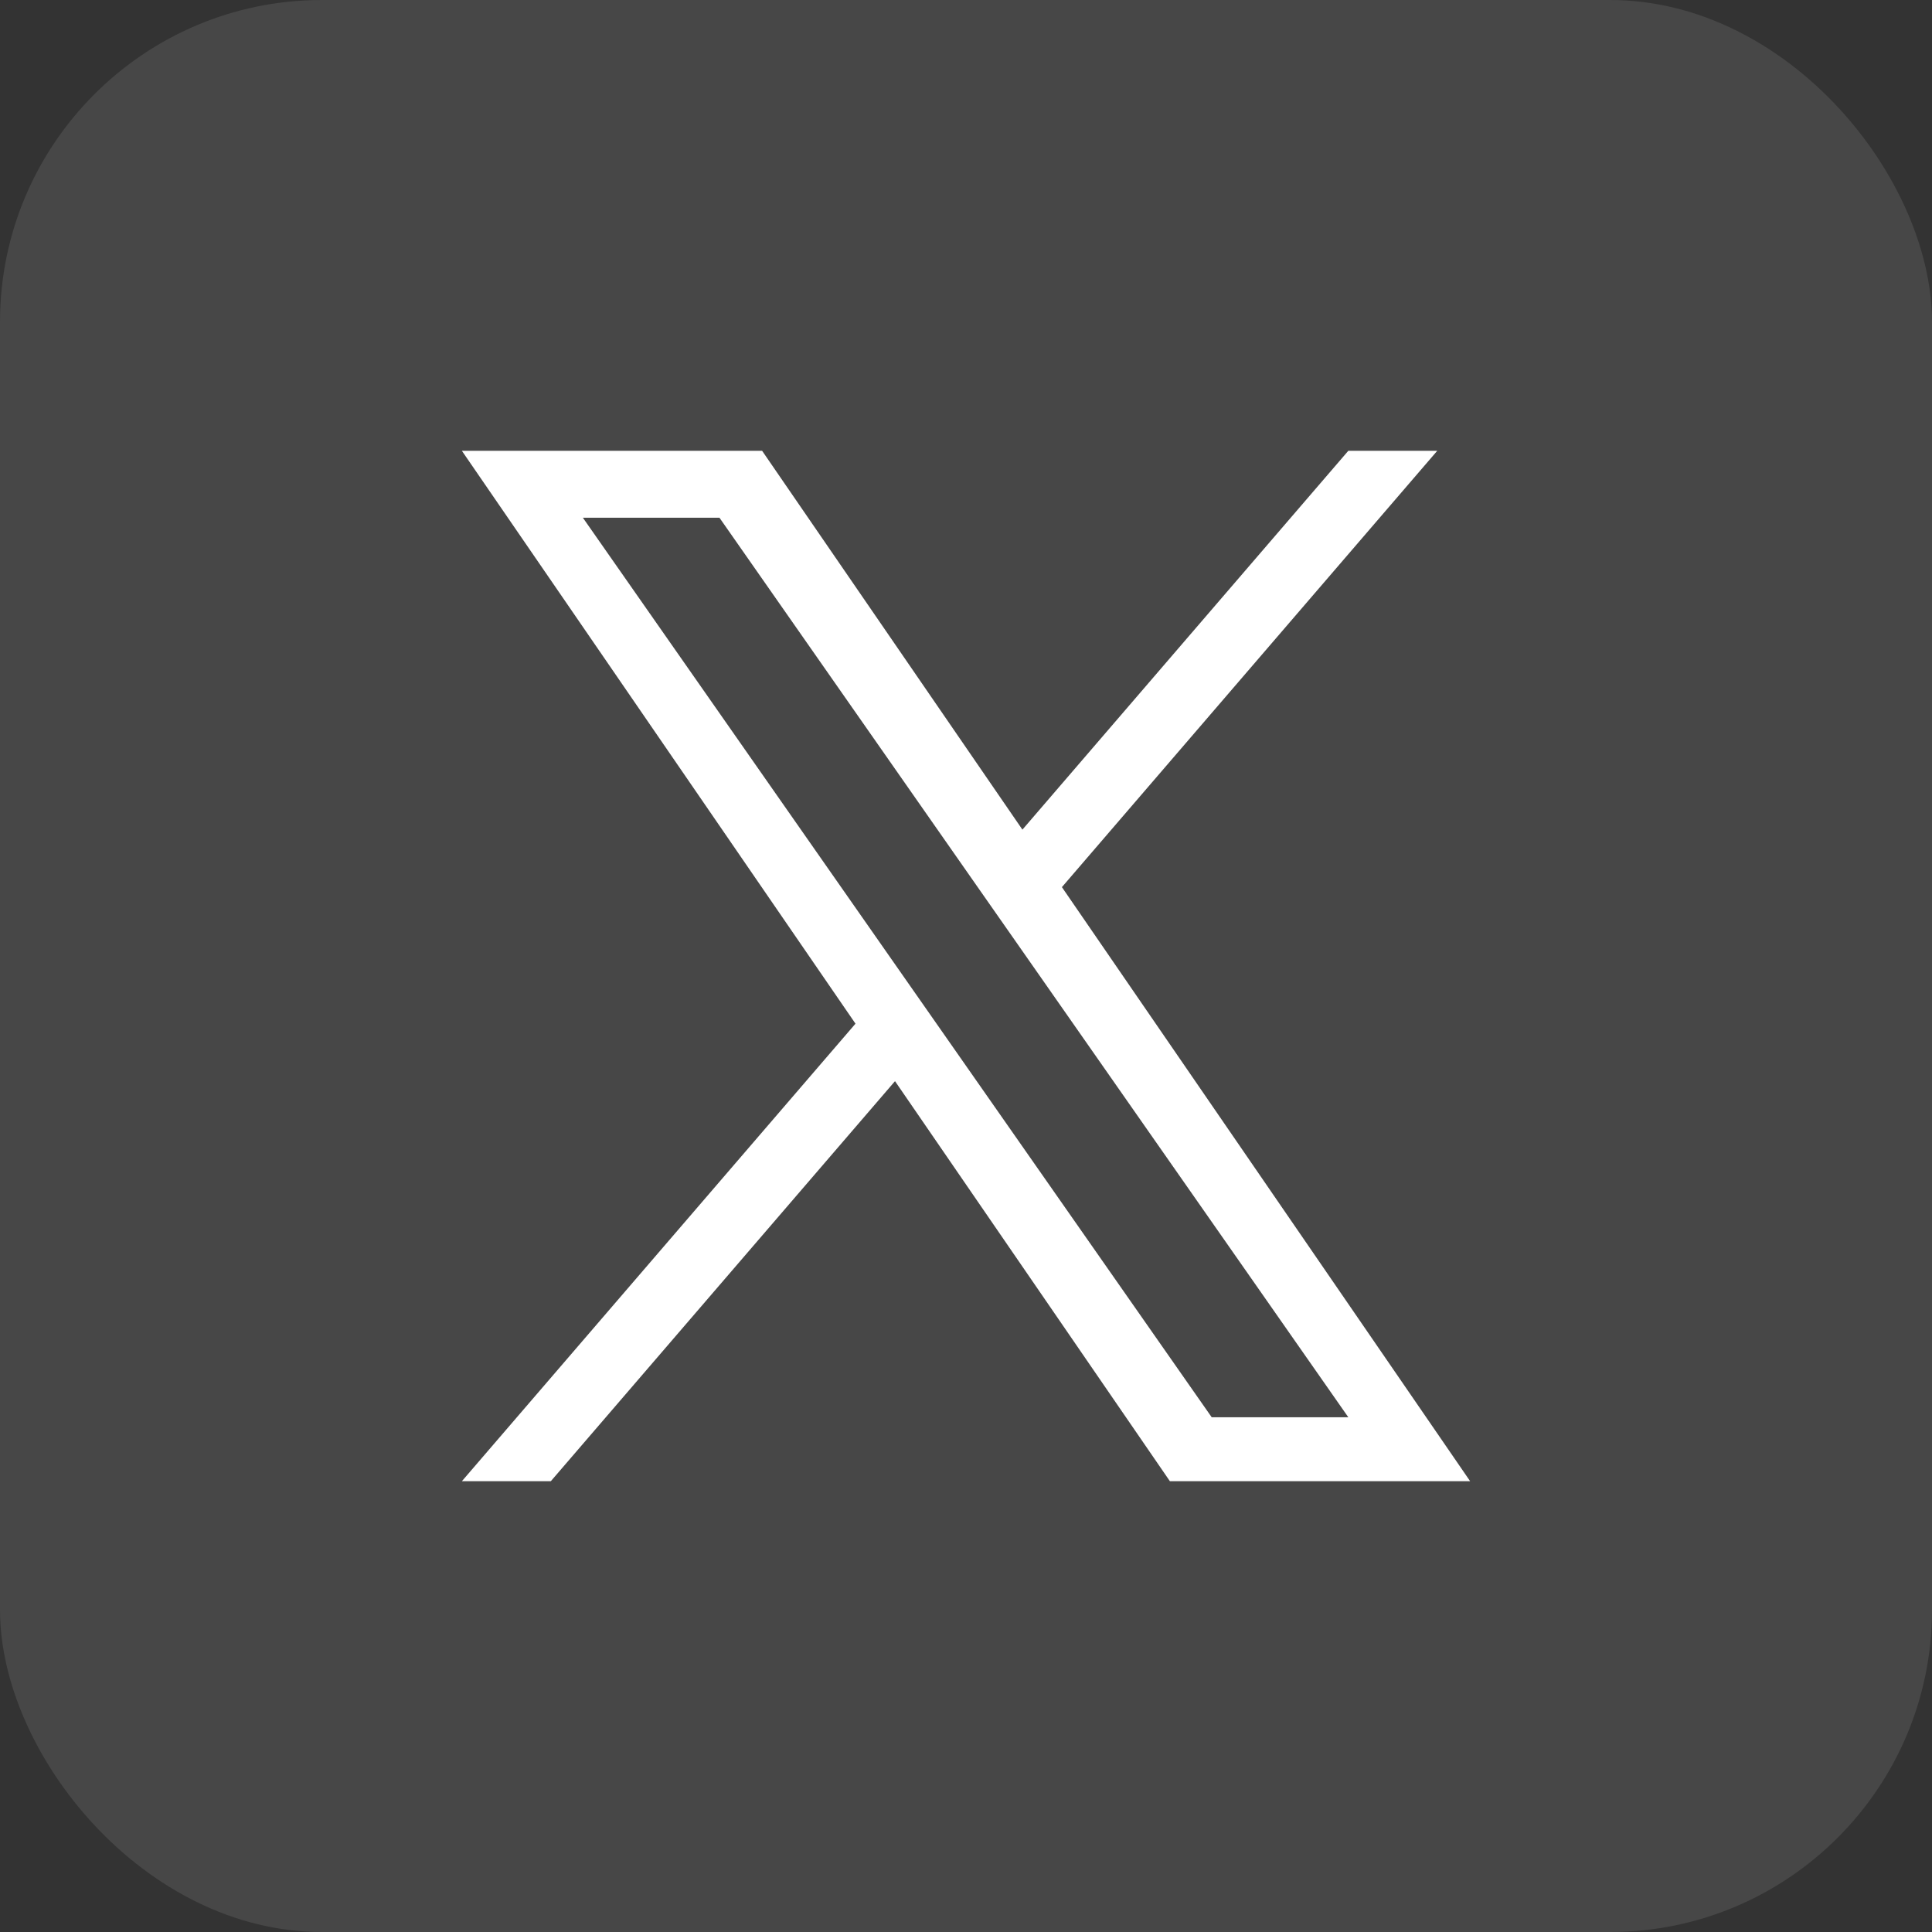
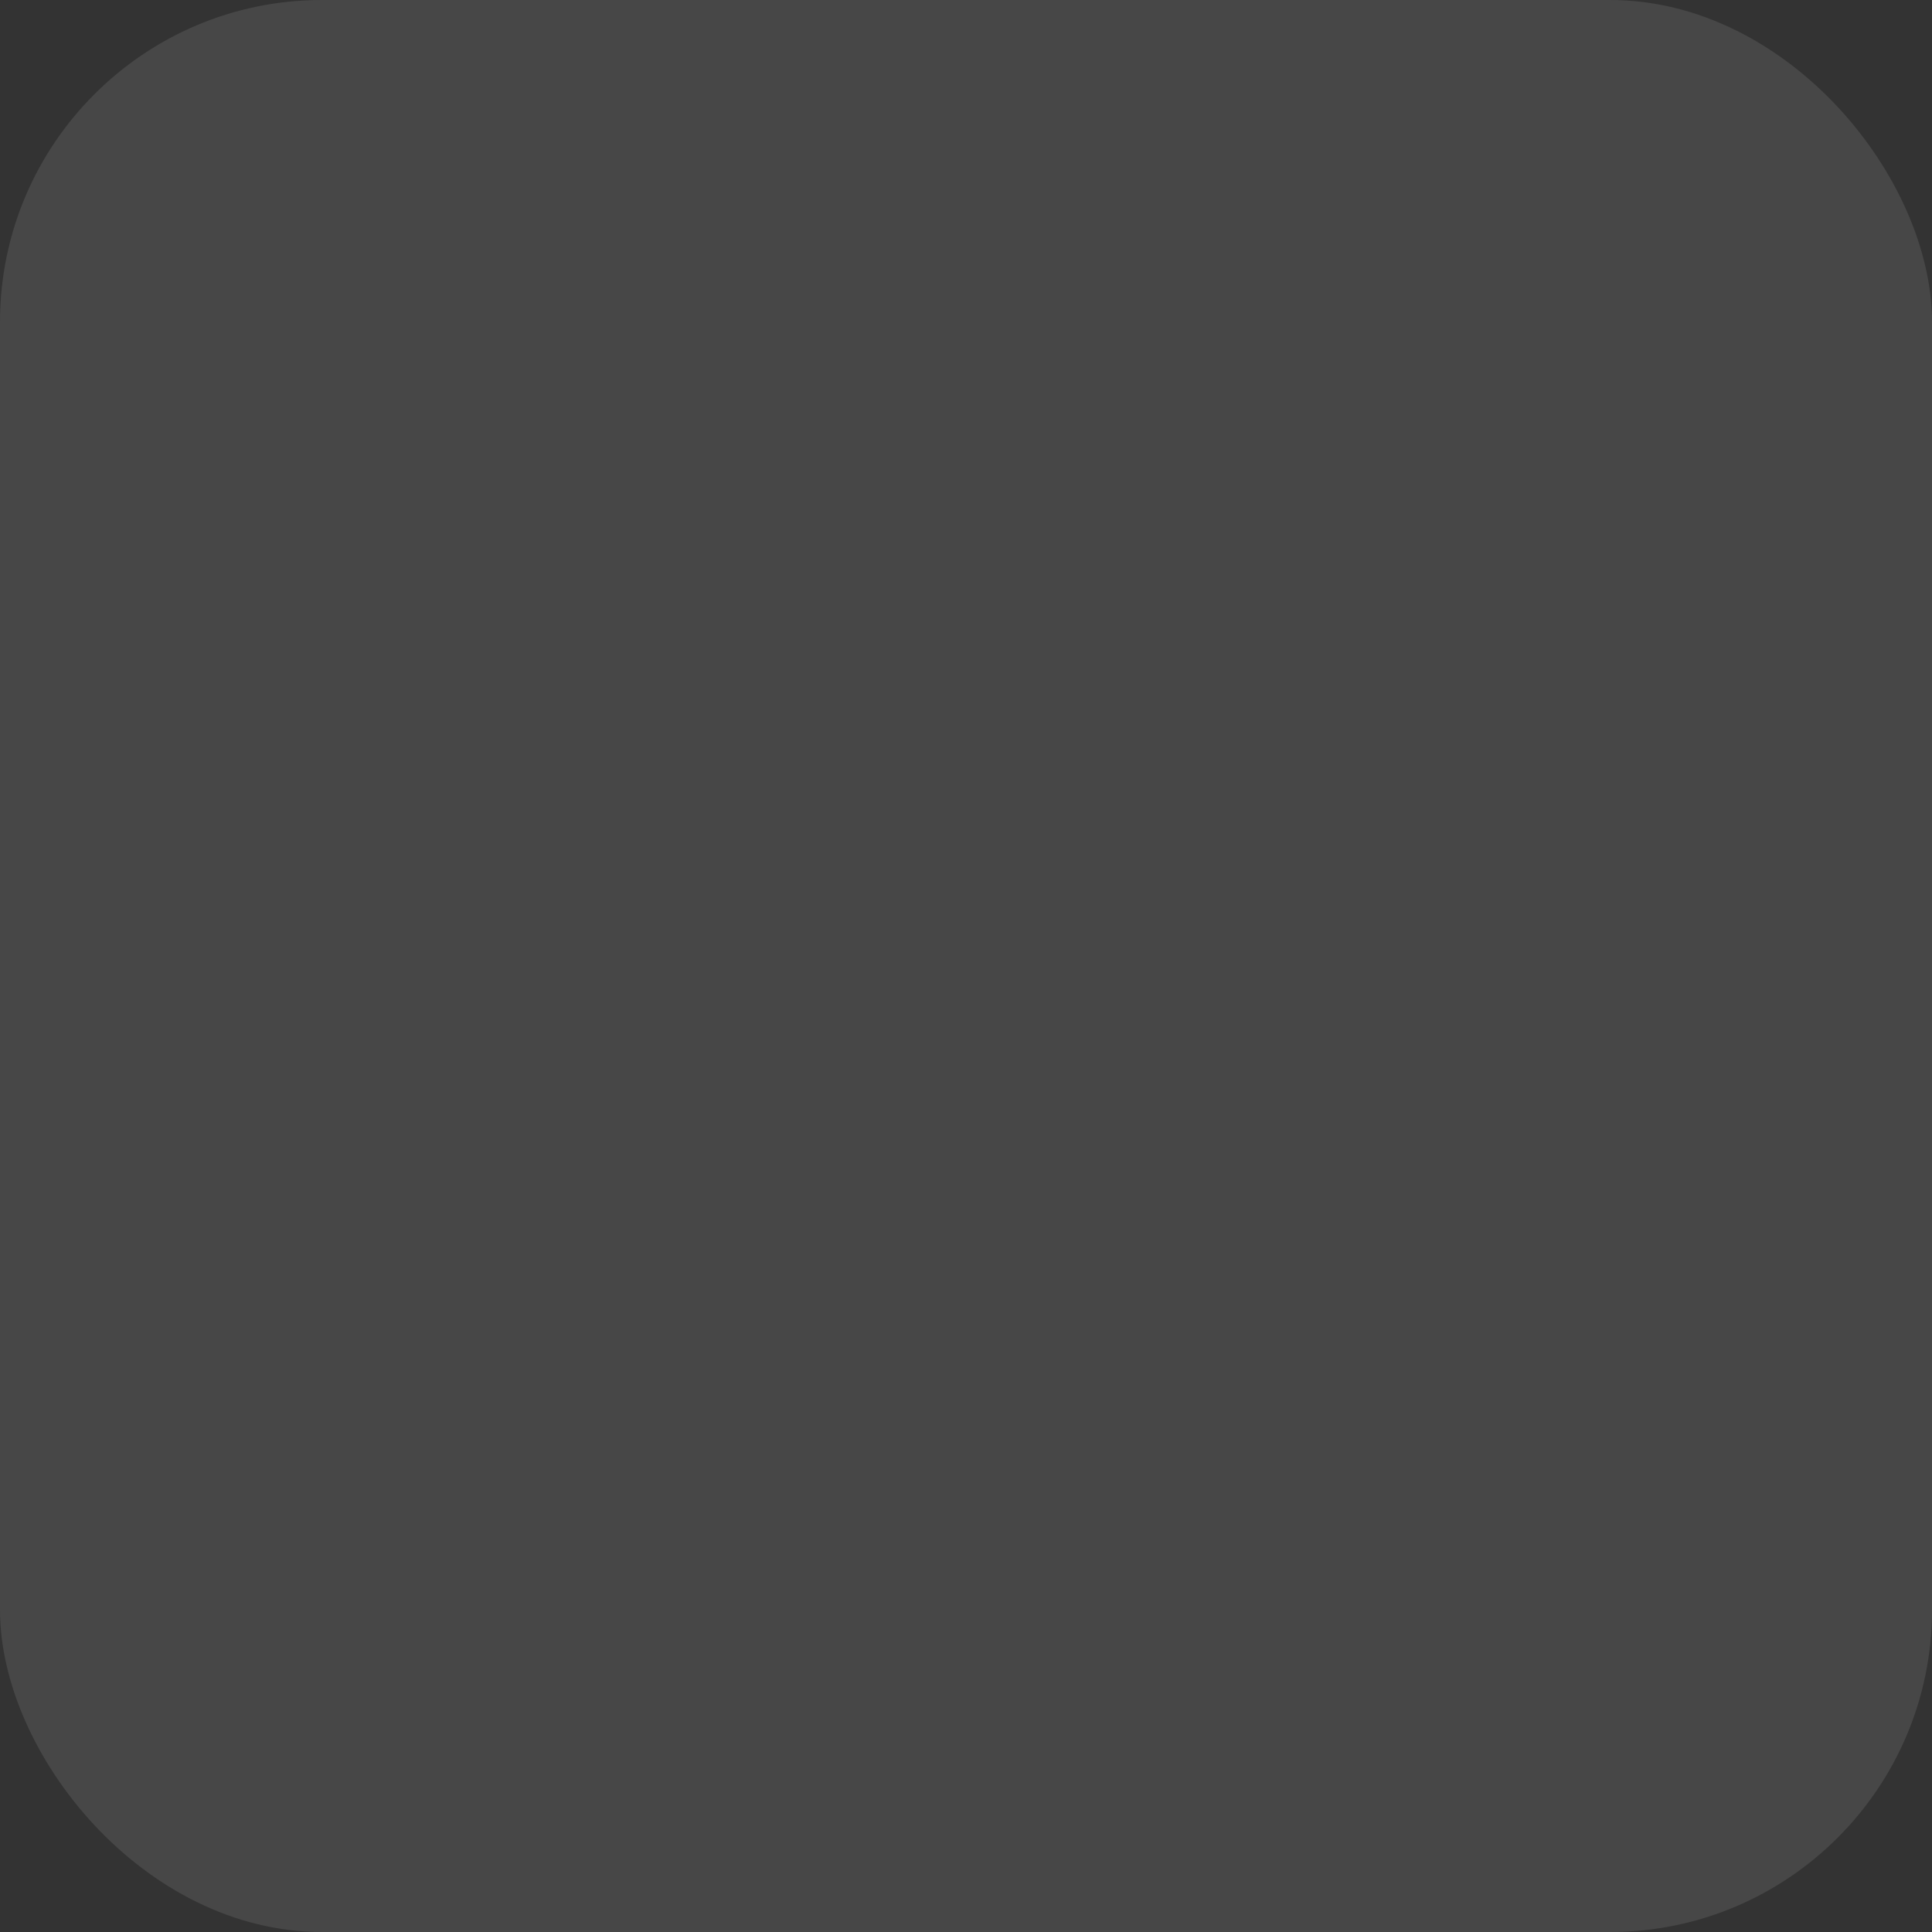
<svg xmlns="http://www.w3.org/2000/svg" width="60" height="60" viewBox="0 0 60 60" fill="none">
  <rect x="0" y="0" width="60" height="60" fill="#333333" stroke="none" />
  <rect width="60" height="60" rx="10" fill="white" fill-opacity="0.1" />
-   <path d="M32.979 27.55L44.635 14H41.873L31.752 25.765L23.668 14H14.344L26.568 31.791L14.344 46H17.106L27.795 33.576L36.332 46H45.656L32.978 27.55H32.979ZM29.195 31.948L27.956 30.176L18.102 16.079H22.344L30.297 27.456L31.536 29.227L41.874 44.015H37.631L29.195 31.948V31.948Z" fill="white" />
</svg>